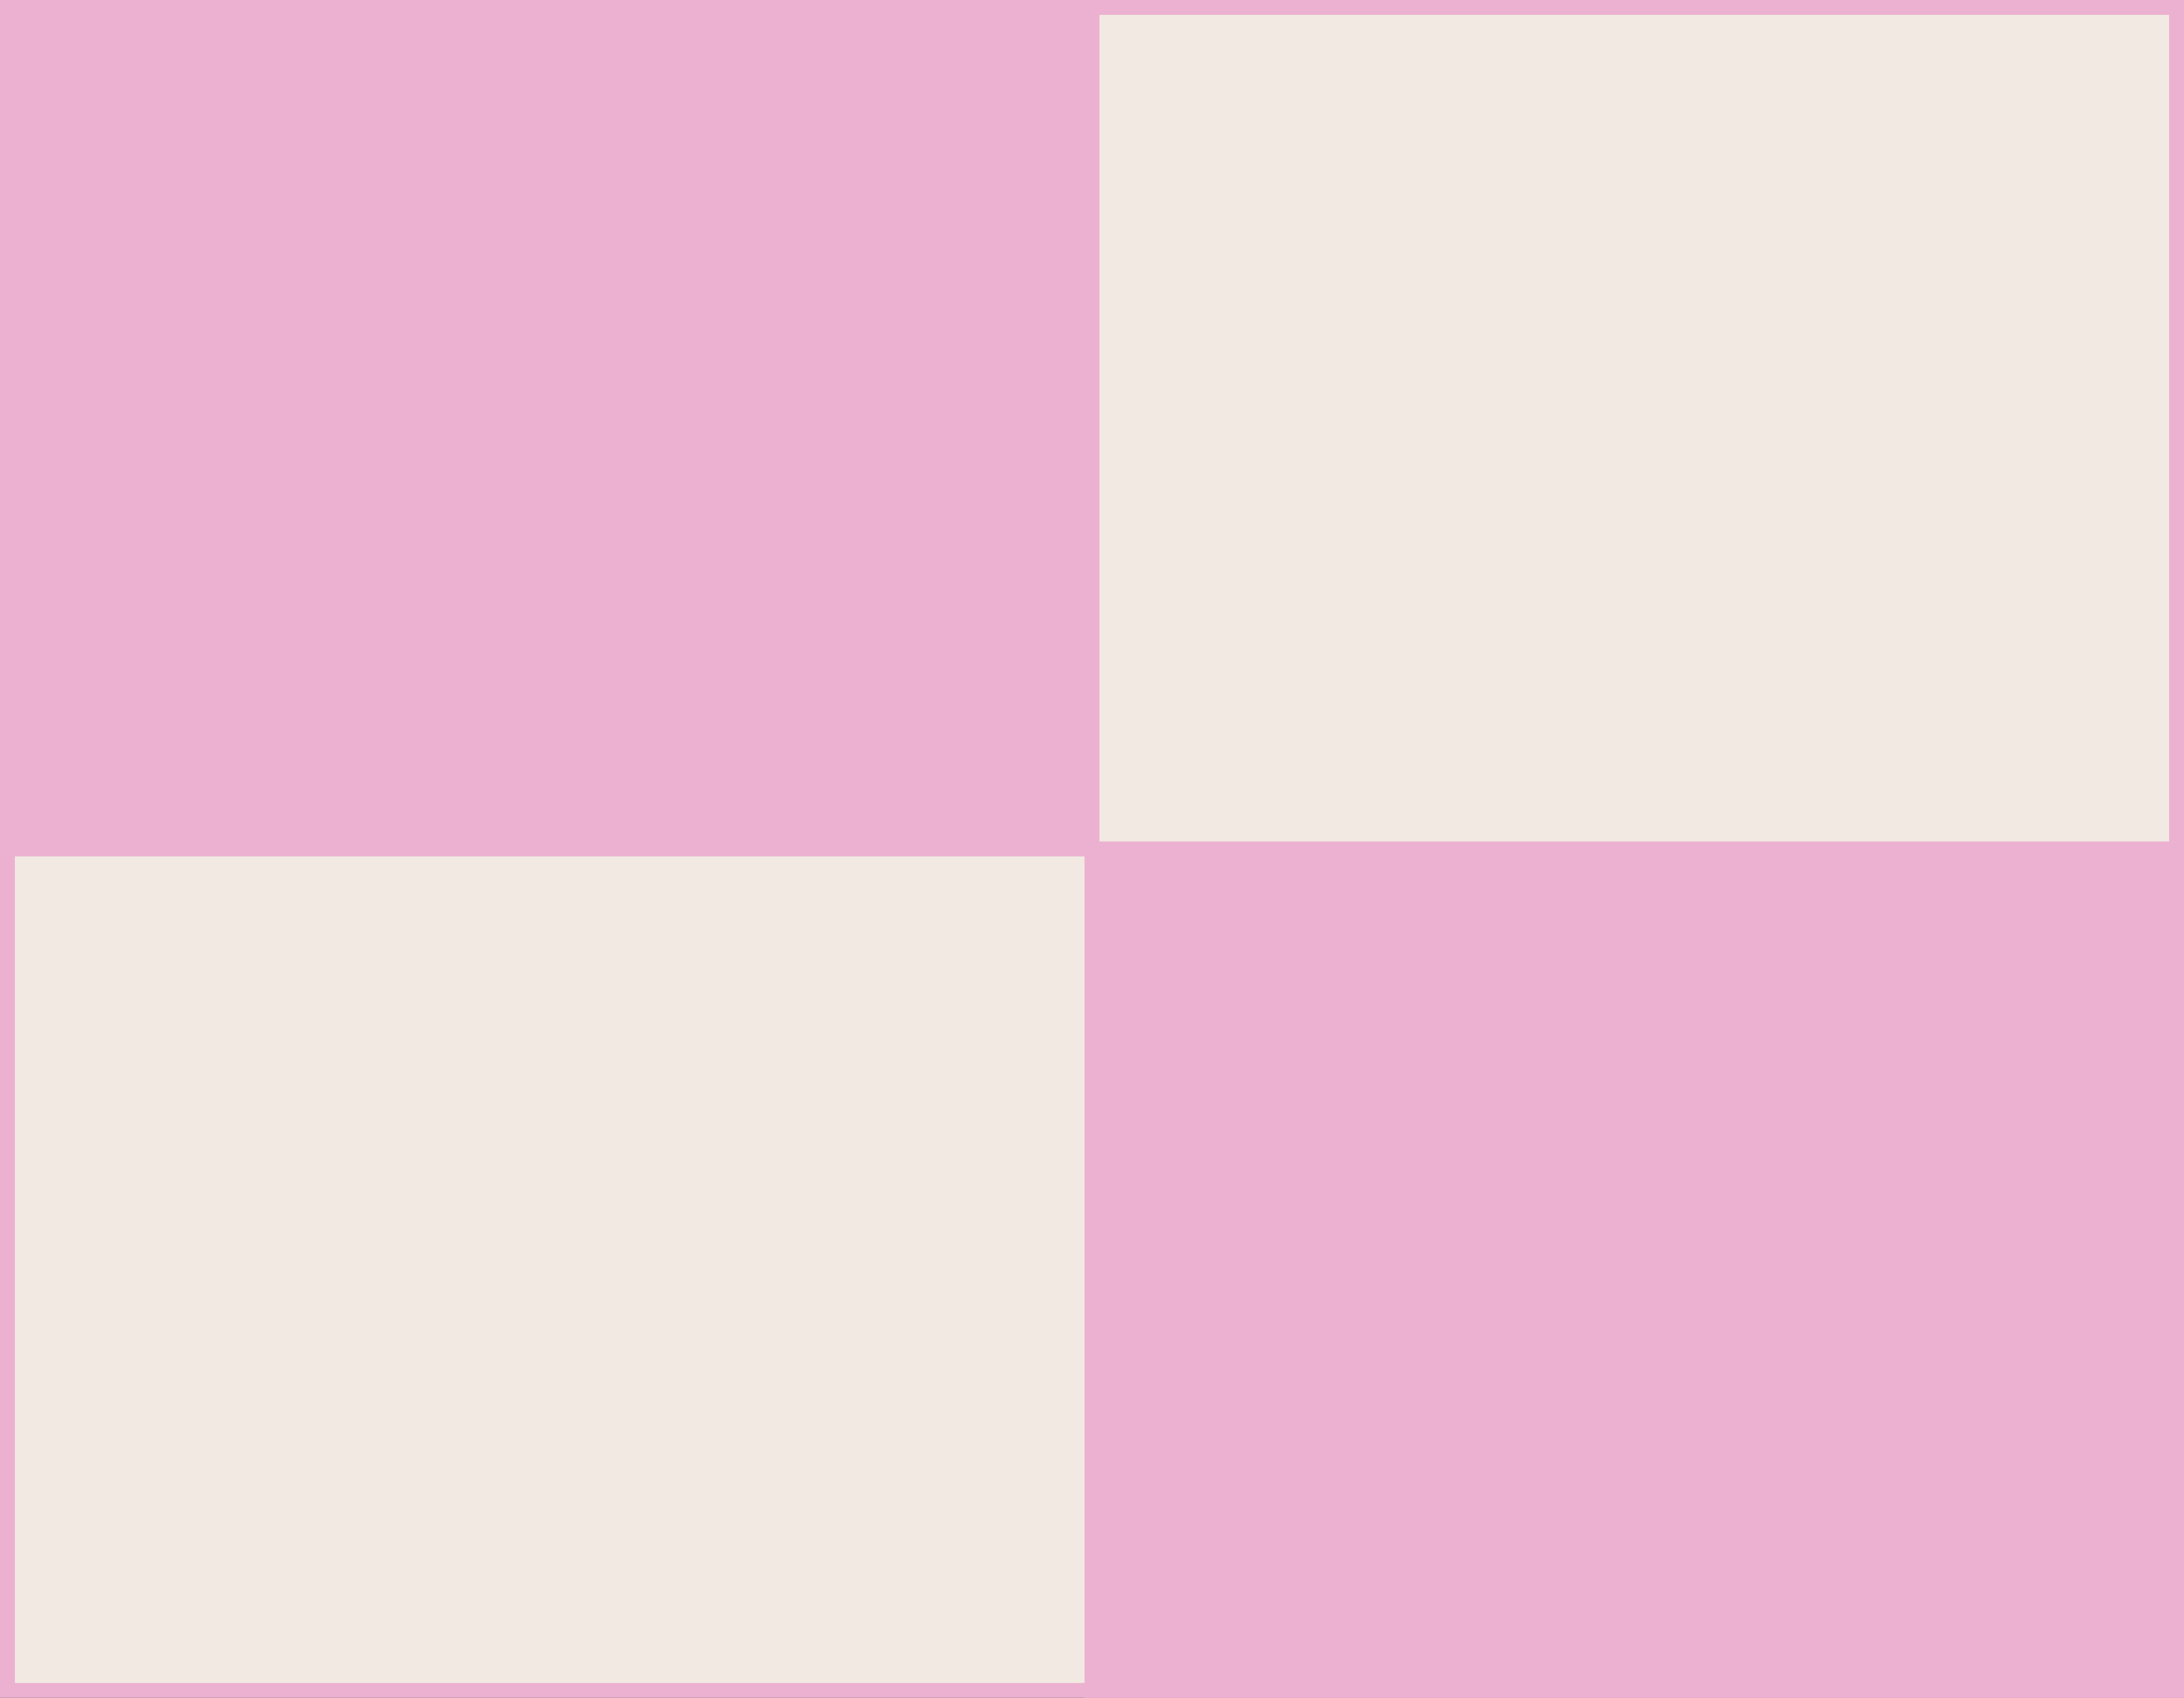
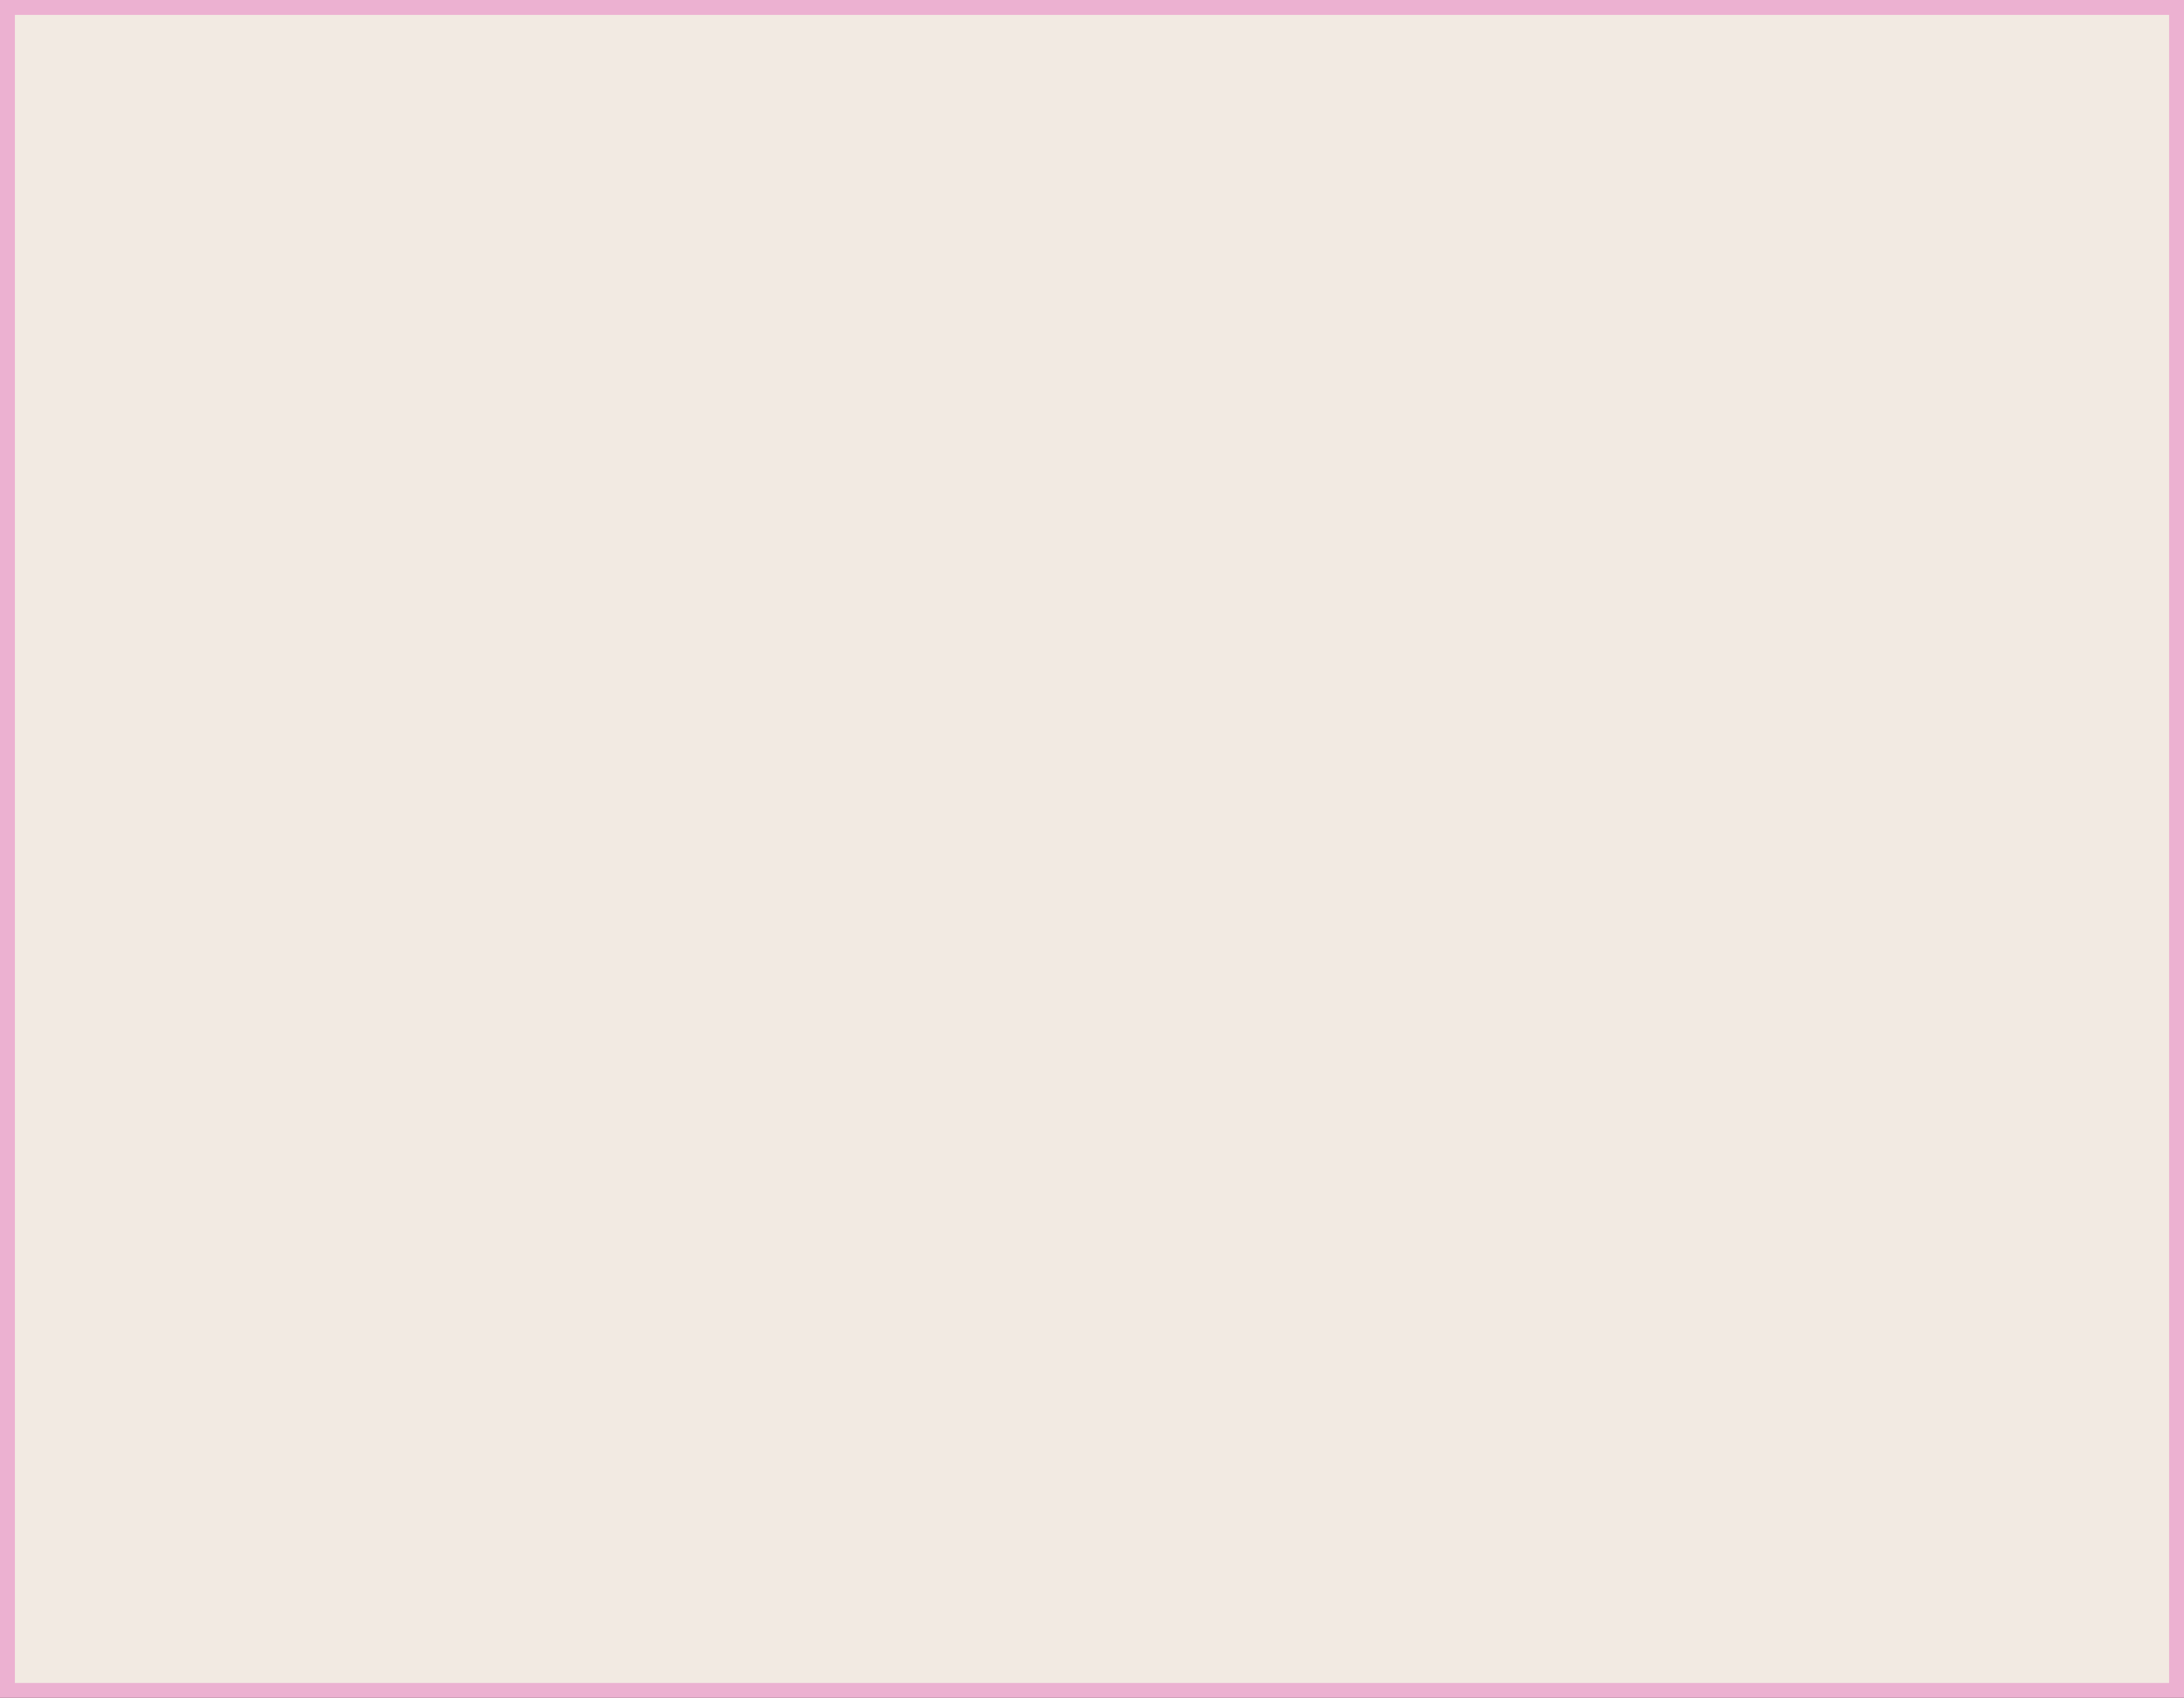
<svg xmlns="http://www.w3.org/2000/svg" id="_Слой_1" viewBox="0 0 334.88 260.38">
  <rect x="0" y="0" width="334.88" height="260.38" fill="#333333" stroke="none" />
  <defs>
    <style>.cls-1{fill:#ecb1d1;}.cls-1,.cls-2{stroke:#ecb1d1;stroke-miterlimit:10;stroke-width:2.29px;}.cls-2{fill:#f2eae2;}</style>
  </defs>
  <rect class="cls-2" x="1.14" y="1.14" width="332.6" height="258.1" />
-   <path class="cls-1" d="M167.44,130.19H1.14V1.14H167.44V130.19Zm166.3,0H167.44v129.05h166.3V130.19Z" />
</svg>